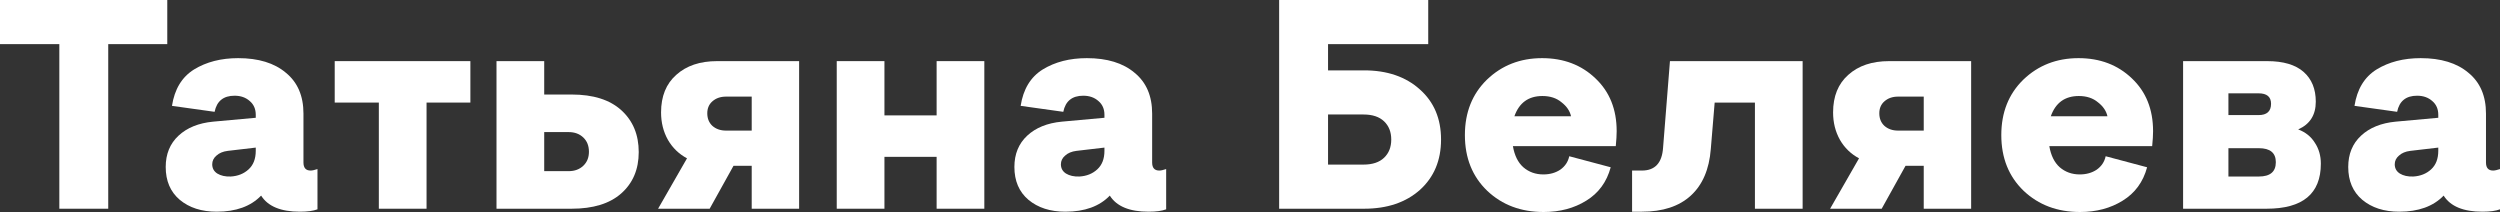
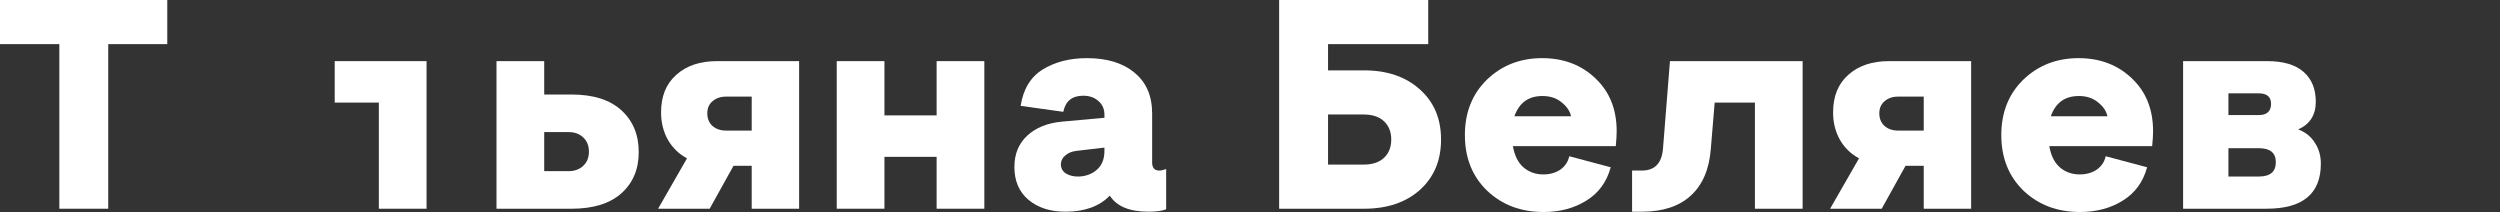
<svg xmlns="http://www.w3.org/2000/svg" width="2415" height="205" viewBox="0 0 2415 205" fill="none">
  <rect x="0" y="0" width="2415" height="205" fill="#333333" stroke="none" />
  <path d="M57.319 201.624V42.629H0V0H161.587V42.629H104.556V201.624H57.319Z" fill="white" />
-   <path d="M300.057 164.755C301.593 164.755 303.802 164.275 306.682 163.315V202.2C302.65 203.736 296.985 204.504 289.688 204.504C271.254 204.504 258.772 199.32 252.244 188.95C242.258 199.32 227.953 204.504 209.326 204.504C194.733 204.504 182.827 200.664 173.61 192.983C164.585 185.302 160.073 174.741 160.073 161.299C160.073 148.818 164.201 138.736 172.458 131.055C180.715 123.375 191.852 118.862 205.87 117.518L247.059 113.773V110.893C247.059 105.324 245.139 100.908 241.298 97.644C237.458 94.187 232.561 92.459 226.609 92.459C215.855 92.459 209.422 97.644 207.31 108.013L166.121 102.252C168.618 86.122 175.723 74.409 187.436 67.112C199.341 59.815 213.551 56.167 230.065 56.167C249.651 56.167 265.013 60.871 276.15 70.28C287.48 79.497 293.144 92.651 293.144 109.741V156.979C293.144 162.163 295.449 164.755 300.057 164.755ZM247.059 145.745V142.577L219.984 145.745C215.375 146.321 211.727 147.857 209.038 150.354C206.35 152.658 205.006 155.442 205.006 158.707C205.006 162.547 206.638 165.524 209.903 167.636C213.359 169.748 217.679 170.708 222.864 170.516C229.777 170.132 235.538 167.828 240.146 163.603C244.755 159.379 247.059 153.426 247.059 145.745Z" fill="white" />
-   <path d="M365.961 201.624V99.084H323.332V59.047H454.387V99.084H412.046V201.624H365.961Z" fill="white" />
+   <path d="M365.961 201.624V99.084H323.332V59.047H454.387H412.046V201.624H365.961Z" fill="white" />
  <path d="M479.622 201.624V59.047H525.707V91.307H552.206C573.137 91.307 589.171 96.395 600.308 106.573C611.445 116.75 617.014 130.191 617.014 146.897C617.014 163.603 611.349 176.949 600.02 186.934C588.883 196.727 572.945 201.624 552.206 201.624H479.622ZM525.707 165.332H549.326C555.087 165.332 559.791 163.603 563.44 160.147C567.088 156.691 568.912 152.178 568.912 146.609C568.912 140.849 567.088 136.24 563.44 132.784C559.791 129.327 555.087 127.599 549.326 127.599H525.707V165.332Z" fill="white" />
  <path d="M635.707 201.624L663.646 152.946C655.773 148.722 649.628 142.769 645.212 135.088C640.795 127.215 638.587 118.382 638.587 108.589C638.587 93.035 643.484 80.938 653.277 72.296C663.07 63.464 676.224 59.047 692.738 59.047H771.947V201.624H726.149V160.147H708.579L685.537 201.624H635.707ZM701.379 126.159H726.149V93.323H701.379C696.002 93.323 691.585 94.859 688.129 97.932C684.865 100.812 683.232 104.652 683.232 109.453C683.232 114.446 684.865 118.478 688.129 121.55C691.585 124.623 696.002 126.159 701.379 126.159Z" fill="white" />
  <path d="M808.284 201.624V59.047H854.37V111.469H904.776V59.047H950.861V201.624H904.776V151.506H854.37V201.624H808.284Z" fill="white" />
  <path d="M1119.89 164.755C1121.42 164.755 1123.63 164.275 1126.51 163.315V202.2C1122.48 203.736 1116.81 204.504 1109.52 204.504C1091.08 204.504 1078.6 199.32 1072.07 188.95C1062.09 199.32 1047.78 204.504 1029.15 204.504C1014.56 204.504 1002.66 200.664 993.438 192.983C984.413 185.302 979.901 174.741 979.901 161.299C979.901 148.818 984.029 138.736 992.286 131.055C1000.54 123.375 1011.68 118.862 1025.7 117.518L1066.89 113.773V110.893C1066.89 105.324 1064.97 100.908 1061.13 97.644C1057.29 94.187 1052.39 92.459 1046.44 92.459C1035.68 92.459 1029.25 97.644 1027.14 108.013L985.949 102.252C988.446 86.122 995.551 74.409 1007.26 67.112C1019.17 59.815 1033.38 56.167 1049.89 56.167C1069.48 56.167 1084.84 60.871 1095.98 70.28C1107.31 79.497 1112.97 92.651 1112.97 109.741V156.979C1112.97 162.163 1115.28 164.755 1119.89 164.755ZM1066.89 145.745V142.577L1039.81 145.745C1035.2 146.321 1031.55 147.857 1028.87 150.354C1026.18 152.658 1024.83 155.442 1024.83 158.707C1024.83 162.547 1026.47 165.524 1029.73 167.636C1033.19 169.748 1037.51 170.708 1042.69 170.516C1049.61 170.132 1055.37 167.828 1059.97 163.603C1064.58 159.379 1066.89 153.426 1066.89 145.745Z" fill="white" />
  <path d="M1235.65 201.624V0H1379.67V42.629H1282.89V67.976H1317.74C1340.02 67.976 1357.97 74.121 1371.6 86.41C1385.24 98.508 1392.05 114.638 1392.05 134.8C1392.05 154.962 1385.24 171.188 1371.6 183.478C1357.97 195.575 1340.02 201.624 1317.74 201.624H1235.65ZM1282.89 158.995H1317.17C1325.81 158.995 1332.43 156.787 1337.04 152.37C1341.65 147.953 1343.95 142.097 1343.95 134.8C1343.95 127.503 1341.65 121.646 1337.04 117.23C1332.43 112.813 1325.81 110.605 1317.17 110.605H1282.89V158.995Z" fill="white" />
  <path d="M1491.13 204.792C1469.24 204.792 1451.1 197.975 1436.69 184.342C1422.29 170.516 1415.09 152.562 1415.09 130.479C1415.09 108.589 1422.2 90.731 1436.41 76.905C1450.81 63.08 1468.57 56.167 1489.69 56.167C1510.43 56.167 1527.62 62.695 1541.25 75.753C1554.88 88.618 1561.7 105.612 1561.7 126.735C1561.7 130.575 1561.41 135.376 1560.84 141.137H1461.46C1463 150.162 1466.36 156.979 1471.55 161.587C1476.92 166.196 1483.35 168.5 1490.84 168.5C1497.18 168.5 1502.65 166.964 1507.26 163.891C1511.87 160.627 1514.75 156.306 1515.9 150.93L1555.94 161.587C1552.1 175.797 1544.23 186.55 1532.32 193.847C1520.61 201.144 1506.88 204.792 1491.13 204.792ZM1462.9 112.333H1517.63C1516.48 107.149 1513.41 102.636 1508.41 98.796C1503.61 94.763 1497.47 92.747 1489.98 92.747C1476.54 92.747 1467.51 99.276 1462.9 112.333Z" fill="white" />
  <path d="M1576.59 204.504V164.755H1586.09C1598.77 164.755 1605.58 157.363 1606.54 142.577L1613.17 59.047H1741.34V201.624H1695.26V99.084H1656.37L1652.63 144.017C1651.09 163.603 1644.66 178.581 1633.33 188.95C1622 199.32 1606.26 204.504 1586.09 204.504H1576.59Z" fill="white" />
  <path d="M1767.88 201.624L1795.82 152.946C1787.95 148.722 1781.8 142.769 1777.39 135.088C1772.97 127.215 1770.76 118.382 1770.76 108.589C1770.76 93.035 1775.66 80.938 1785.45 72.296C1795.25 63.464 1808.4 59.047 1824.91 59.047H1904.12V201.624H1858.33V160.147H1840.76L1817.71 201.624H1767.88ZM1833.55 126.159H1858.33V93.323H1833.55C1828.18 93.323 1823.76 94.859 1820.31 97.932C1817.04 100.812 1815.41 104.652 1815.41 109.453C1815.41 114.446 1817.04 118.478 1820.31 121.55C1823.76 124.623 1828.18 126.159 1833.55 126.159Z" fill="white" />
  <path d="M2009.3 204.792C1987.41 204.792 1969.26 197.975 1954.86 184.342C1940.46 170.516 1933.26 152.562 1933.26 130.479C1933.26 108.589 1940.36 90.731 1954.57 76.905C1968.98 63.08 1986.74 56.167 2007.86 56.167C2028.6 56.167 2045.78 62.695 2059.42 75.753C2073.05 88.618 2079.87 105.612 2079.87 126.735C2079.87 130.575 2079.58 135.376 2079 141.137H1979.63C1981.17 150.162 1984.53 156.979 1989.71 161.587C1995.09 166.196 2001.52 168.5 2009.01 168.5C2015.35 168.5 2020.82 166.964 2025.43 163.891C2030.04 160.627 2032.92 156.306 2034.07 150.93L2074.11 161.587C2070.27 175.797 2062.39 186.55 2050.49 193.847C2038.78 201.144 2025.05 204.792 2009.3 204.792ZM1981.07 112.333H2035.8C2034.65 107.149 2031.58 102.636 2026.58 98.796C2021.78 94.763 2015.64 92.747 2008.15 92.747C1994.71 92.747 1985.68 99.276 1981.07 112.333Z" fill="white" />
  <path d="M2108.87 201.624V59.047H2190.1C2205.65 59.047 2217.36 62.503 2225.24 69.416C2233.11 76.329 2237.05 85.93 2237.05 98.22C2237.05 111.085 2231.38 120.014 2220.05 125.007C2227.16 127.695 2232.53 132.016 2236.18 137.968C2240.02 143.729 2241.94 150.45 2241.94 158.131C2241.94 187.126 2224.47 201.624 2189.52 201.624H2108.87ZM2152.65 111.181H2181.74C2189.81 111.181 2193.84 107.533 2193.84 100.236C2193.84 93.515 2189.81 90.155 2181.74 90.155H2152.65V111.181ZM2152.65 170.516H2182.03C2192.98 170.516 2198.45 165.908 2198.45 156.691C2198.45 147.665 2192.98 143.153 2182.03 143.153H2152.65V170.516Z" fill="white" />
-   <path d="M2408.38 164.755C2409.91 164.755 2412.12 164.275 2415 163.315V202.2C2410.97 203.736 2405.3 204.504 2398.01 204.504C2379.57 204.504 2367.09 199.32 2360.56 188.95C2350.58 199.32 2336.27 204.504 2317.65 204.504C2303.05 204.504 2291.15 200.664 2281.93 192.983C2272.9 185.302 2268.39 174.741 2268.39 161.299C2268.39 148.818 2272.52 138.736 2280.78 131.055C2289.03 123.375 2300.17 118.862 2314.19 117.518L2355.38 113.773V110.893C2355.38 105.324 2353.46 100.908 2349.62 97.644C2345.78 94.187 2340.88 92.459 2334.93 92.459C2324.17 92.459 2317.74 97.644 2315.63 108.013L2274.44 102.252C2276.94 86.122 2284.04 74.409 2295.75 67.112C2307.66 59.815 2321.87 56.167 2338.38 56.167C2357.97 56.167 2373.33 60.871 2384.47 70.28C2395.8 79.497 2401.46 92.651 2401.46 109.741V156.979C2401.46 162.163 2403.77 164.755 2408.38 164.755ZM2355.38 145.745V142.577L2328.3 145.745C2323.69 146.321 2320.05 147.857 2317.36 150.354C2314.67 152.658 2313.32 155.442 2313.32 158.707C2313.32 162.547 2314.96 165.524 2318.22 167.636C2321.68 169.748 2326 170.708 2331.18 170.516C2338.1 170.132 2343.86 167.828 2348.47 163.603C2353.07 159.379 2355.38 153.426 2355.38 145.745Z" fill="white" />
</svg>